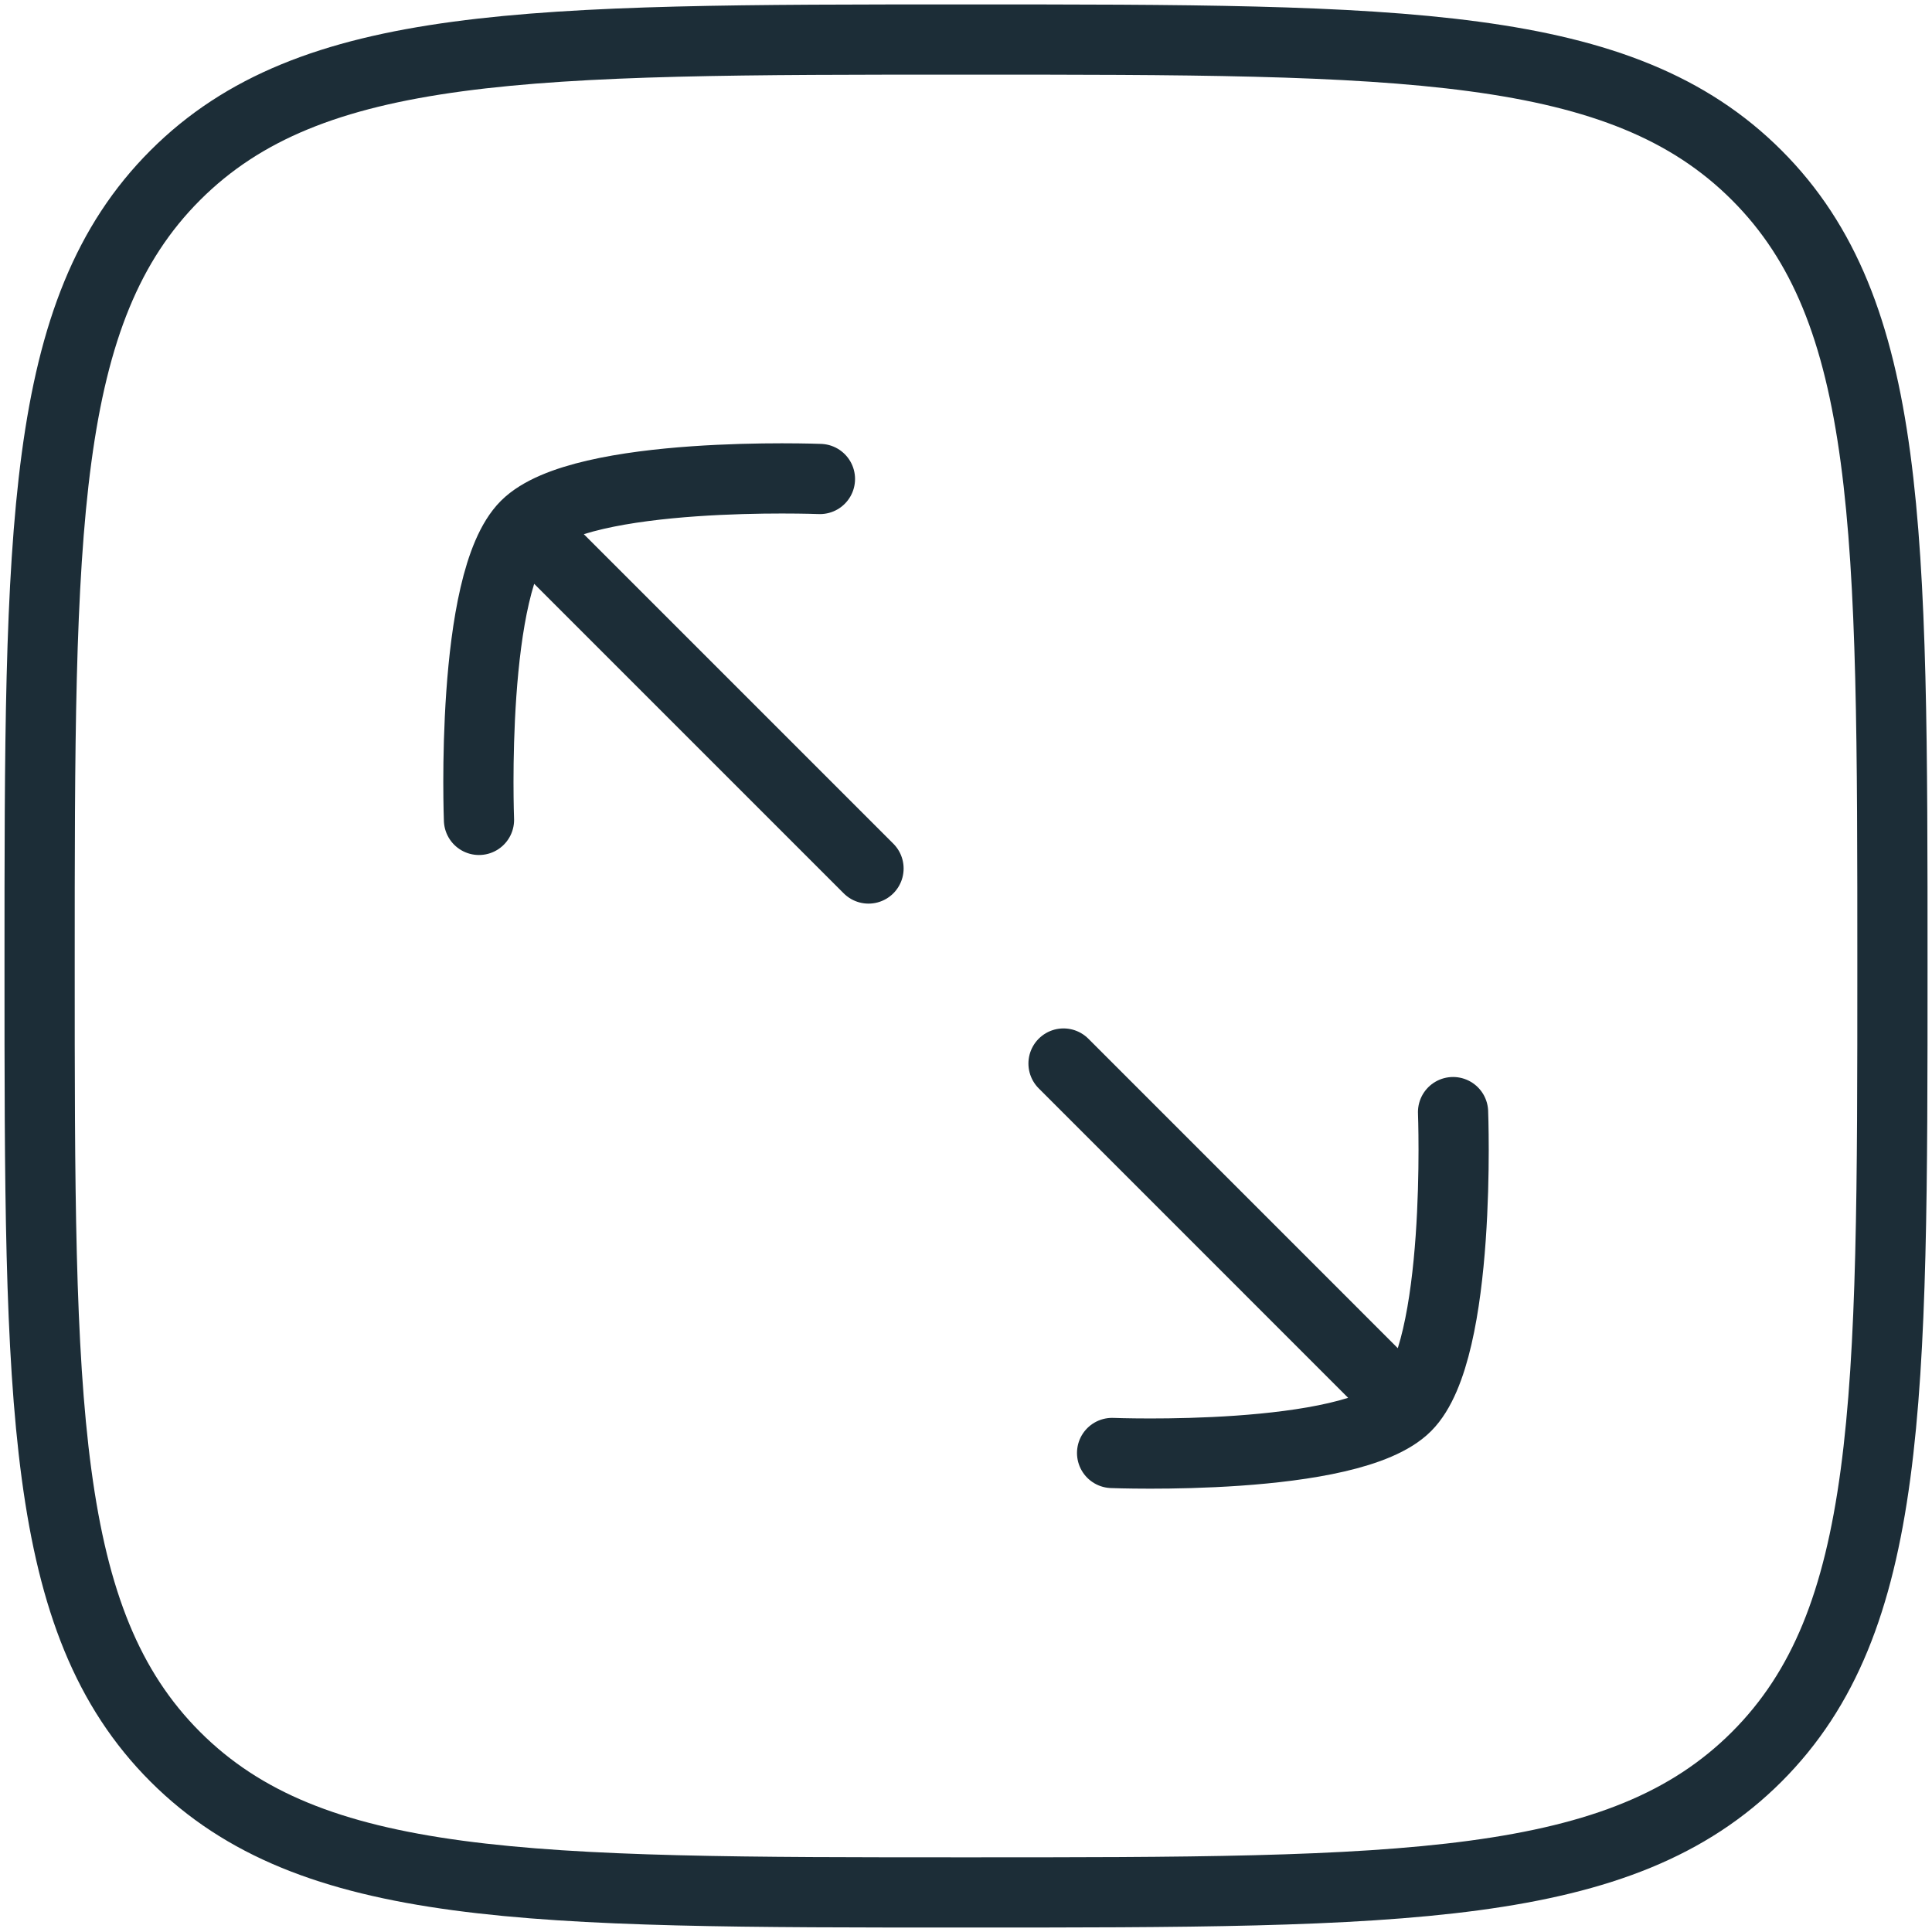
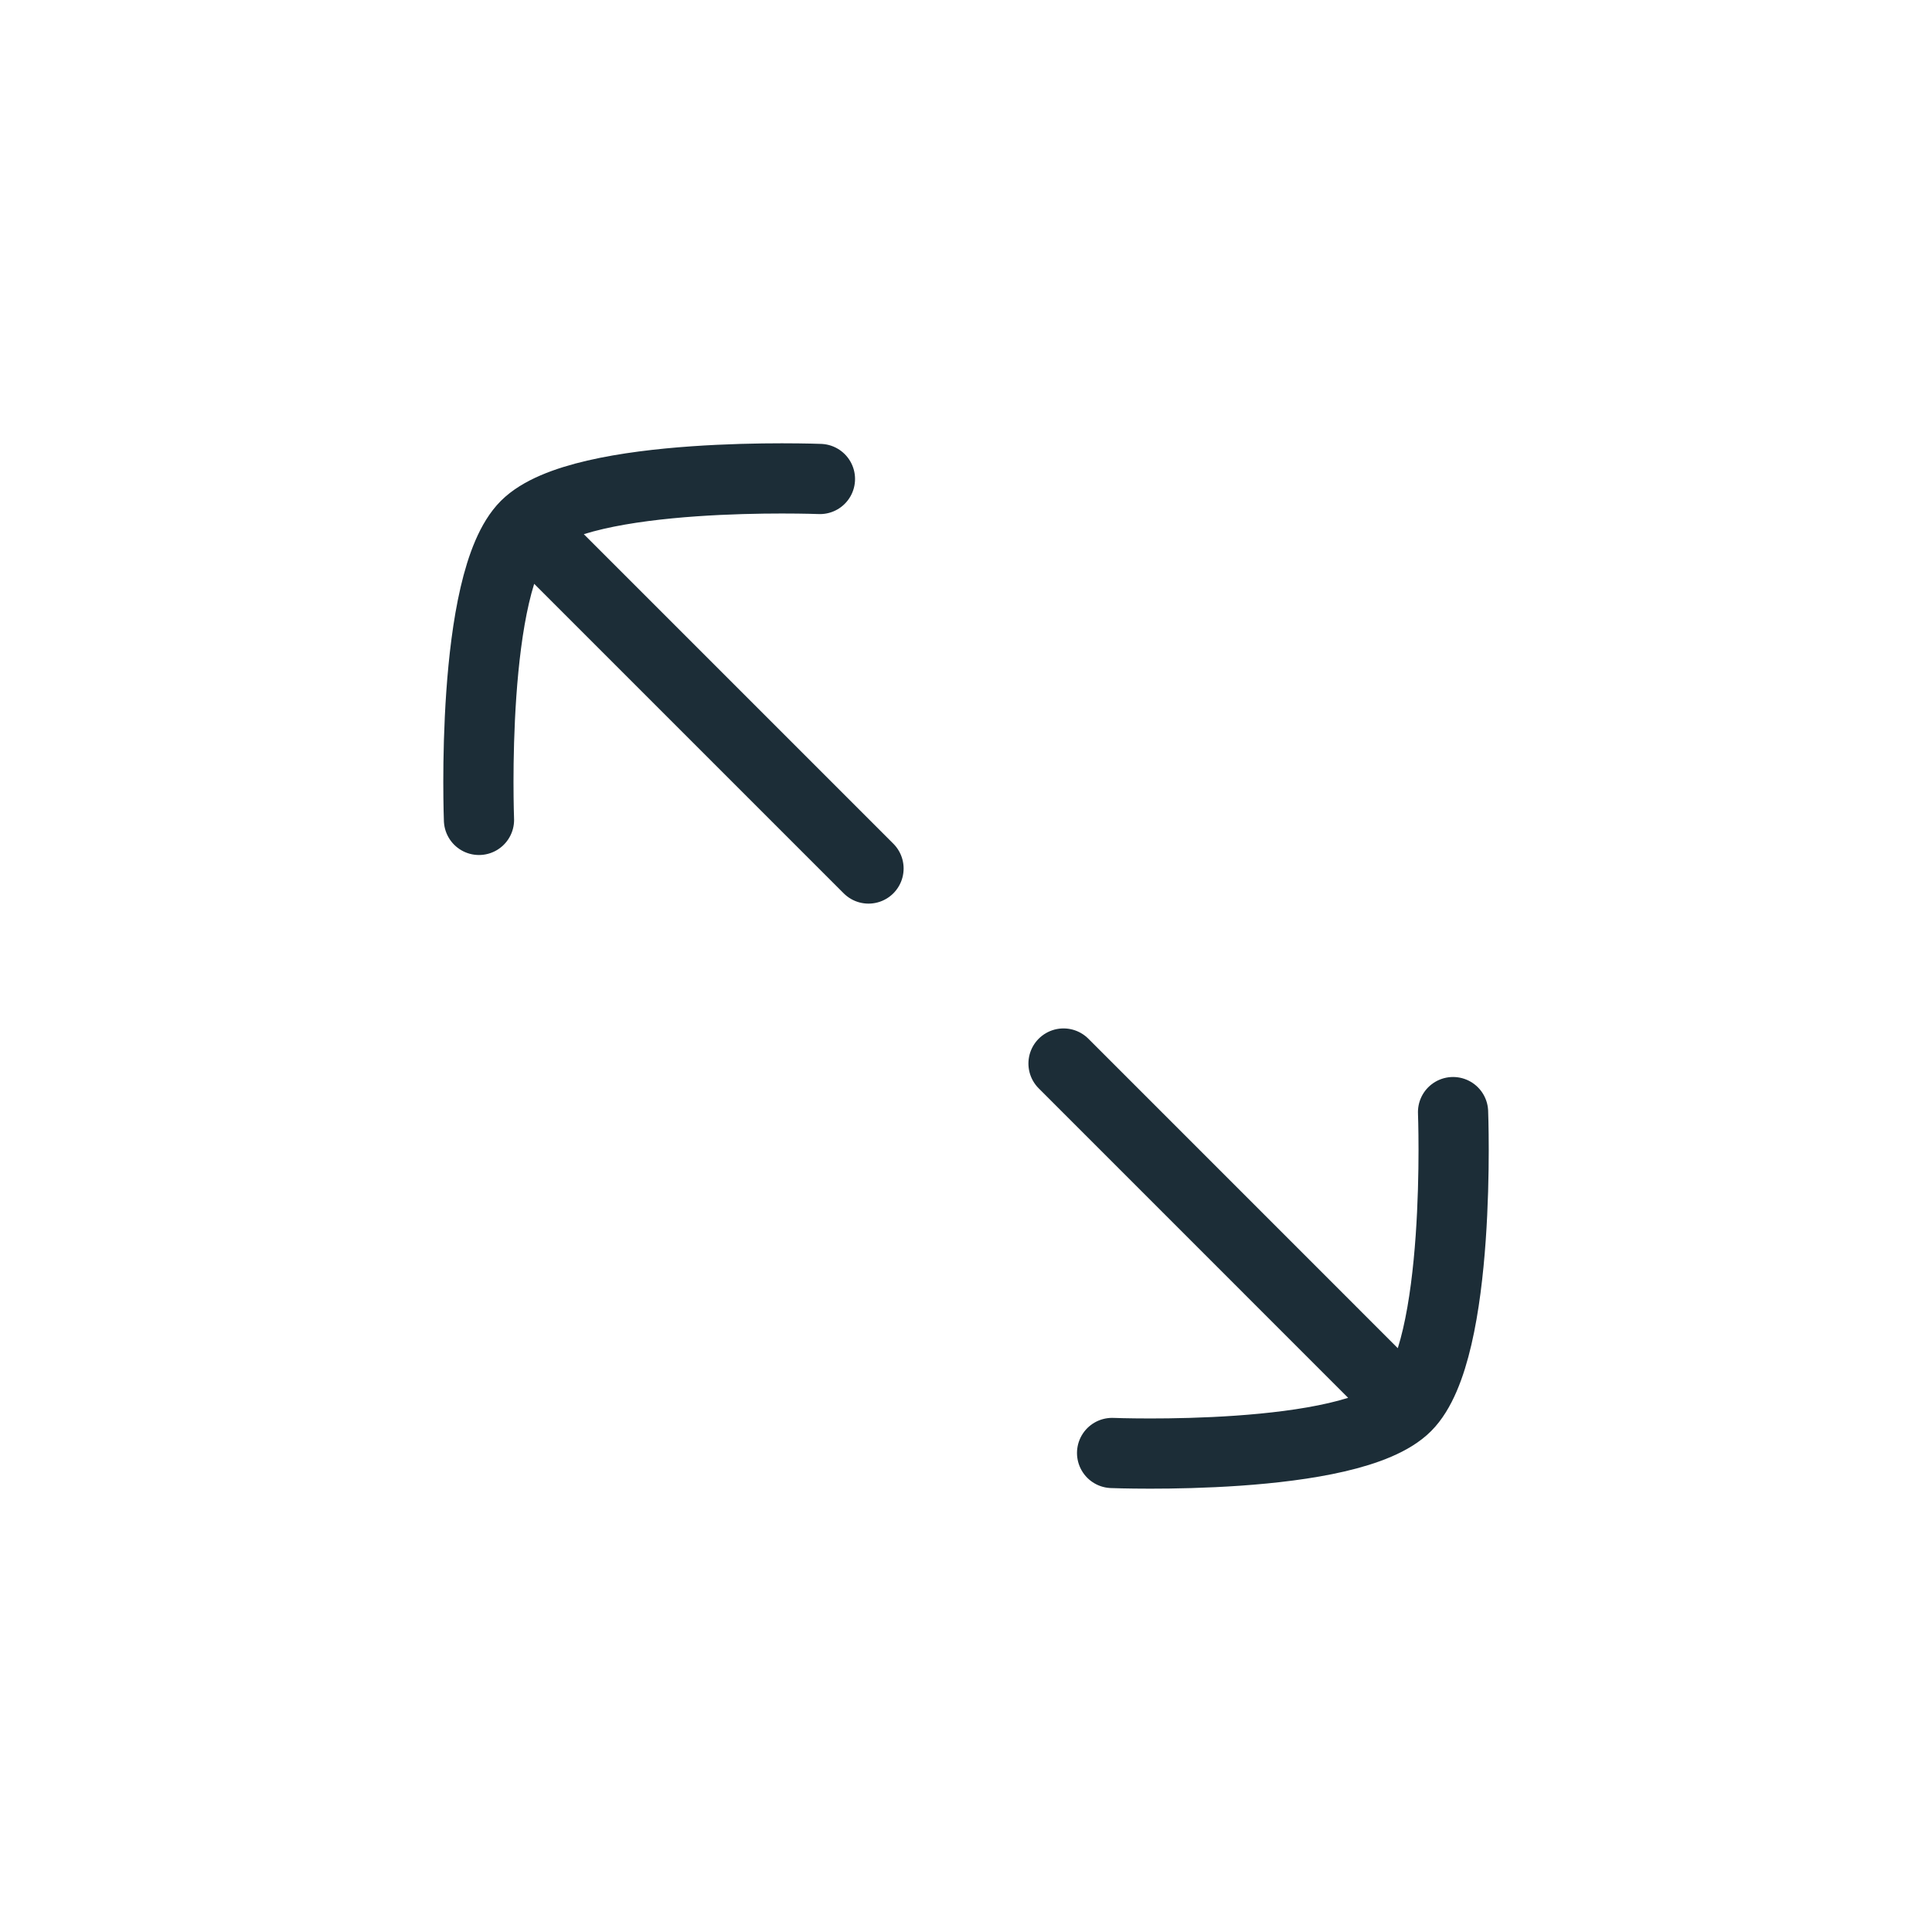
<svg xmlns="http://www.w3.org/2000/svg" width="50" height="50" viewBox="0 0 50 50" fill="none">
  <g clip-path="url(#clip0_185_303)">
    <path d="M36.394 36.395C37.845 34.944 37.605 28.781 37.605 28.781M36.394 36.395C34.944 37.846 28.781 37.603 28.781 37.603M36.394 36.395L27.524 27.524M13.605 13.605C15.056 12.155 21.22 12.396 21.22 12.396M13.605 13.605C12.155 15.056 12.396 21.219 12.396 21.219M13.605 13.605L22.477 22.477" stroke="#1C2D37" stroke-width="1.817" stroke-linecap="round" stroke-linejoin="round" />
-     <path d="M1.025 25C1.025 13.698 1.025 8.047 4.536 4.536C8.047 1.023 13.698 1.023 25 1.023C36.303 1.023 41.954 1.023 45.465 4.536C48.976 8.047 48.976 13.698 48.976 25C48.976 36.303 48.976 41.953 45.465 45.465C41.954 48.976 36.303 48.976 25 48.976C13.698 48.976 8.047 48.976 4.536 45.465C1.025 41.953 1.025 36.303 1.025 25Z" stroke="#1C2D37" stroke-width="1.817" />
  </g>
  <defs>
    <clipPath id="clip0_185_303">
      <rect width="50" height="50" fill="white" />
    </clipPath>
  </defs>
</svg>